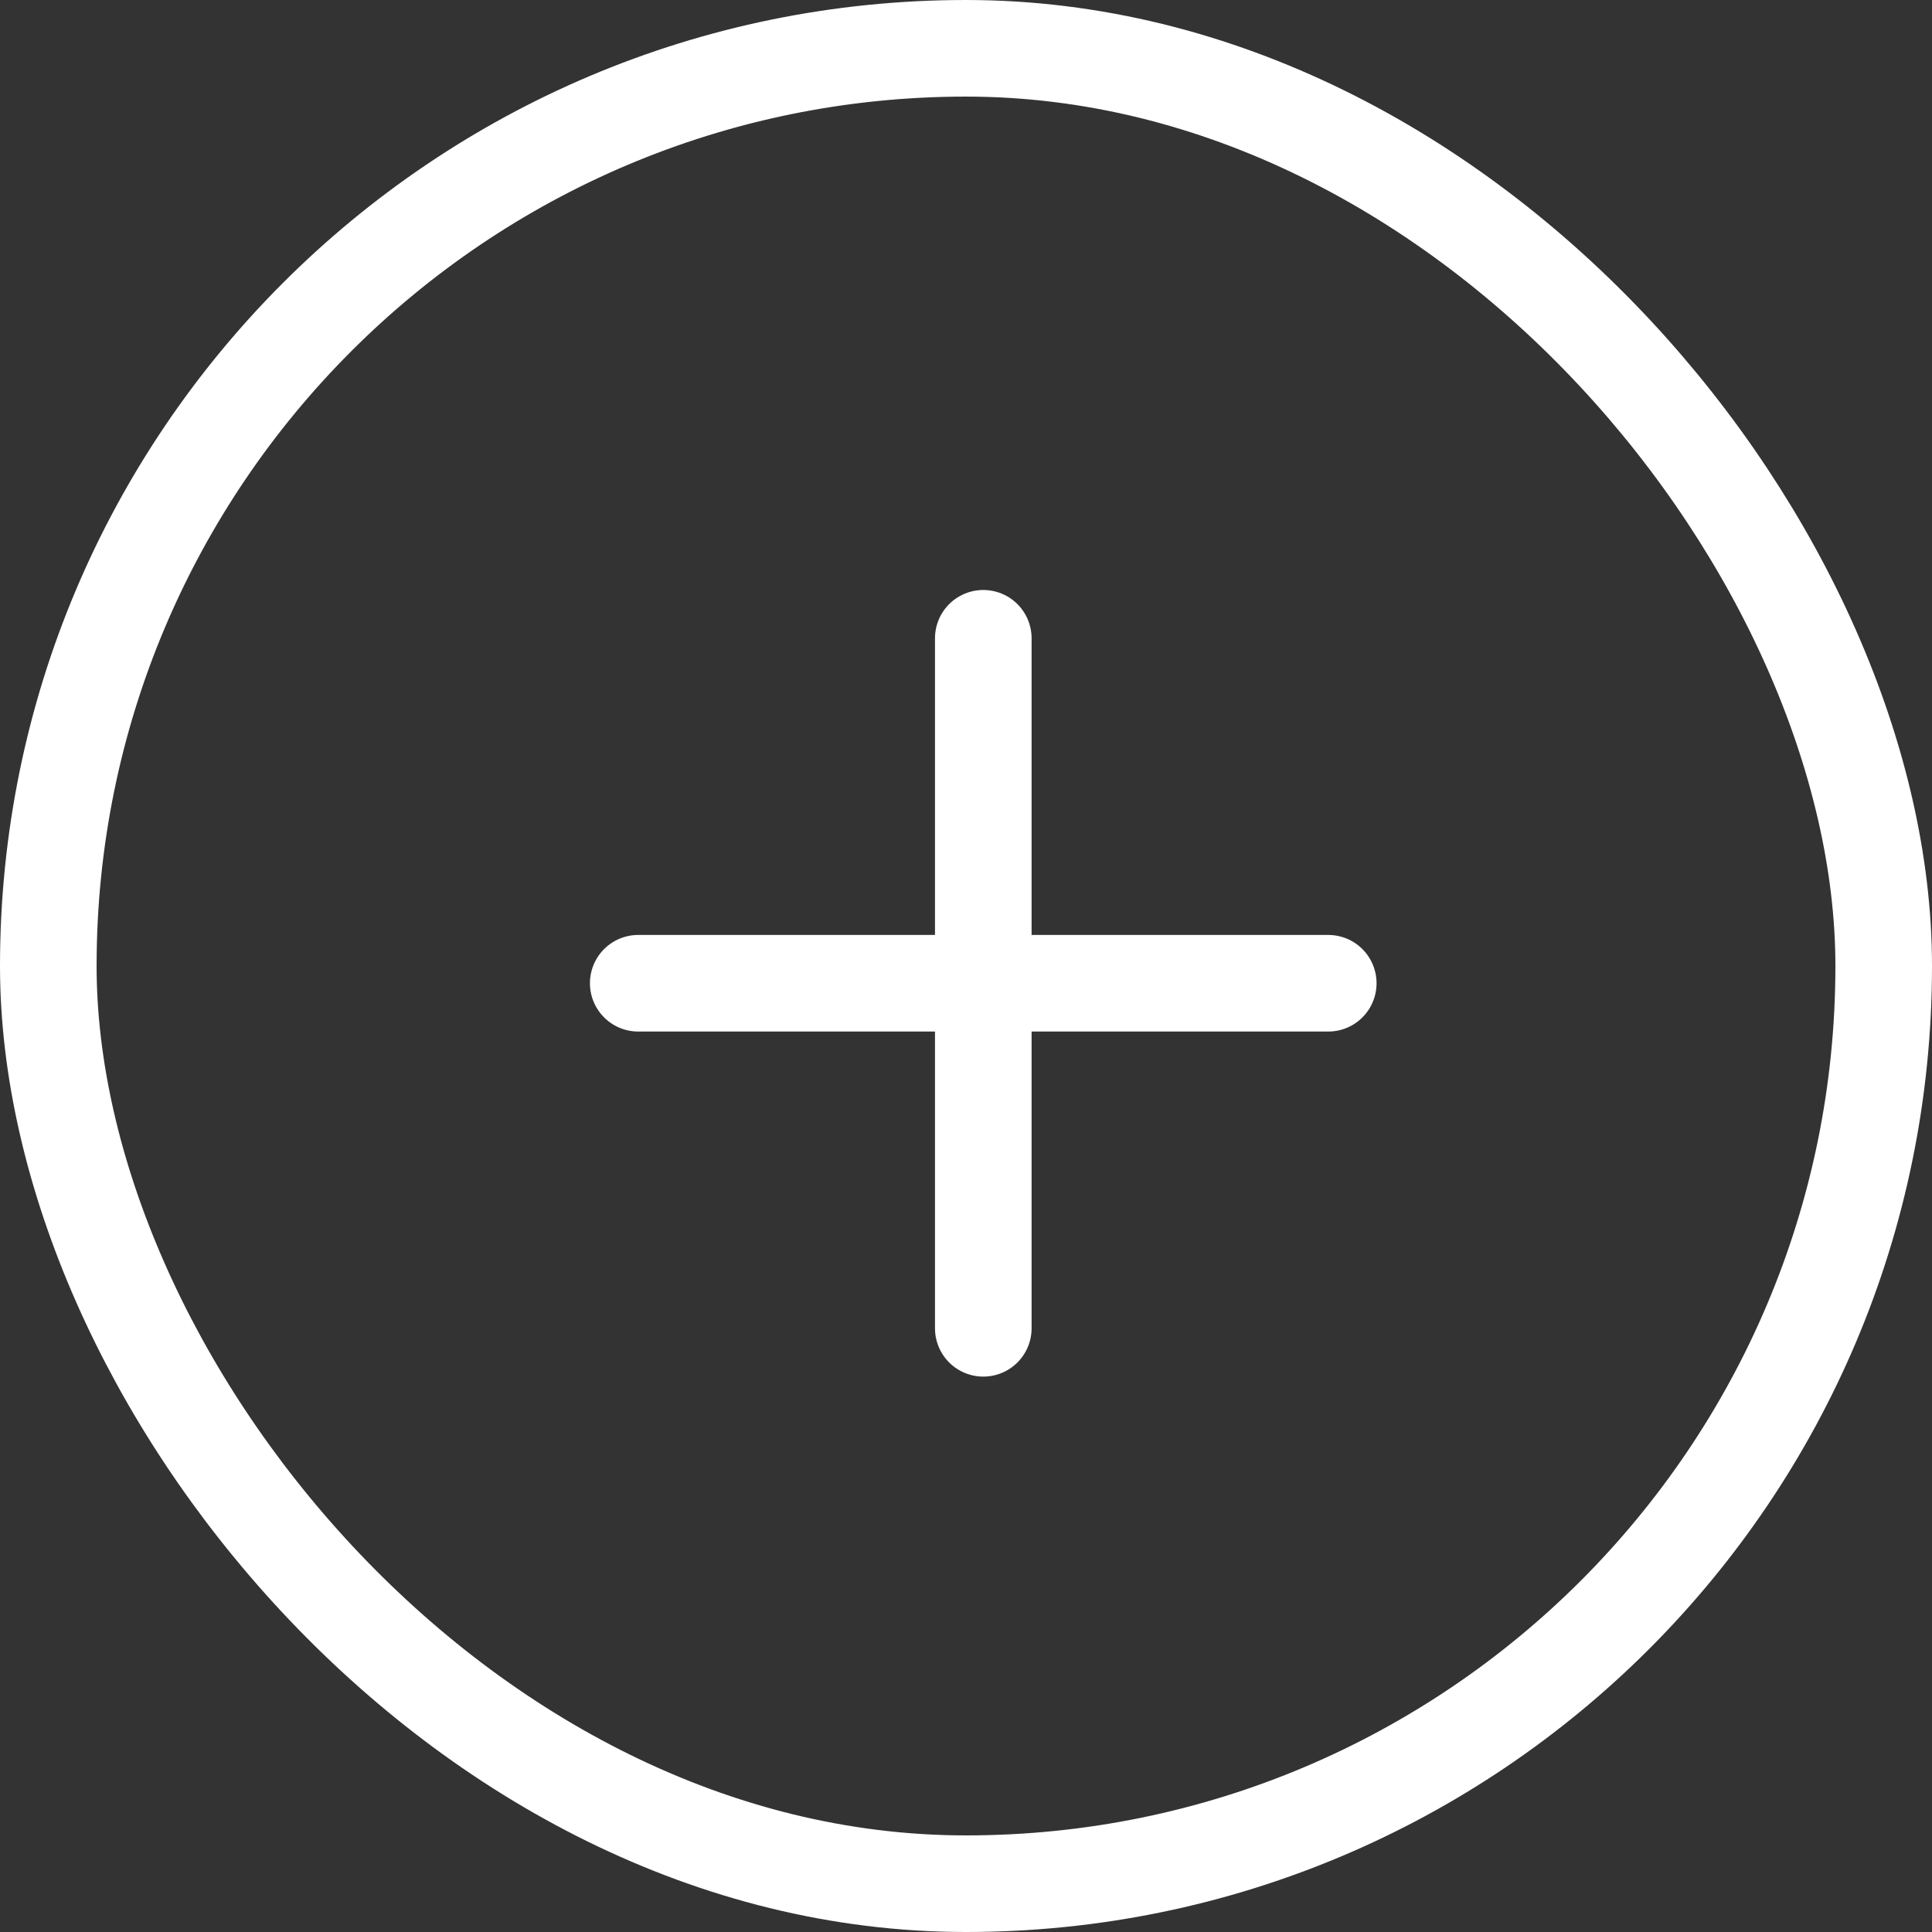
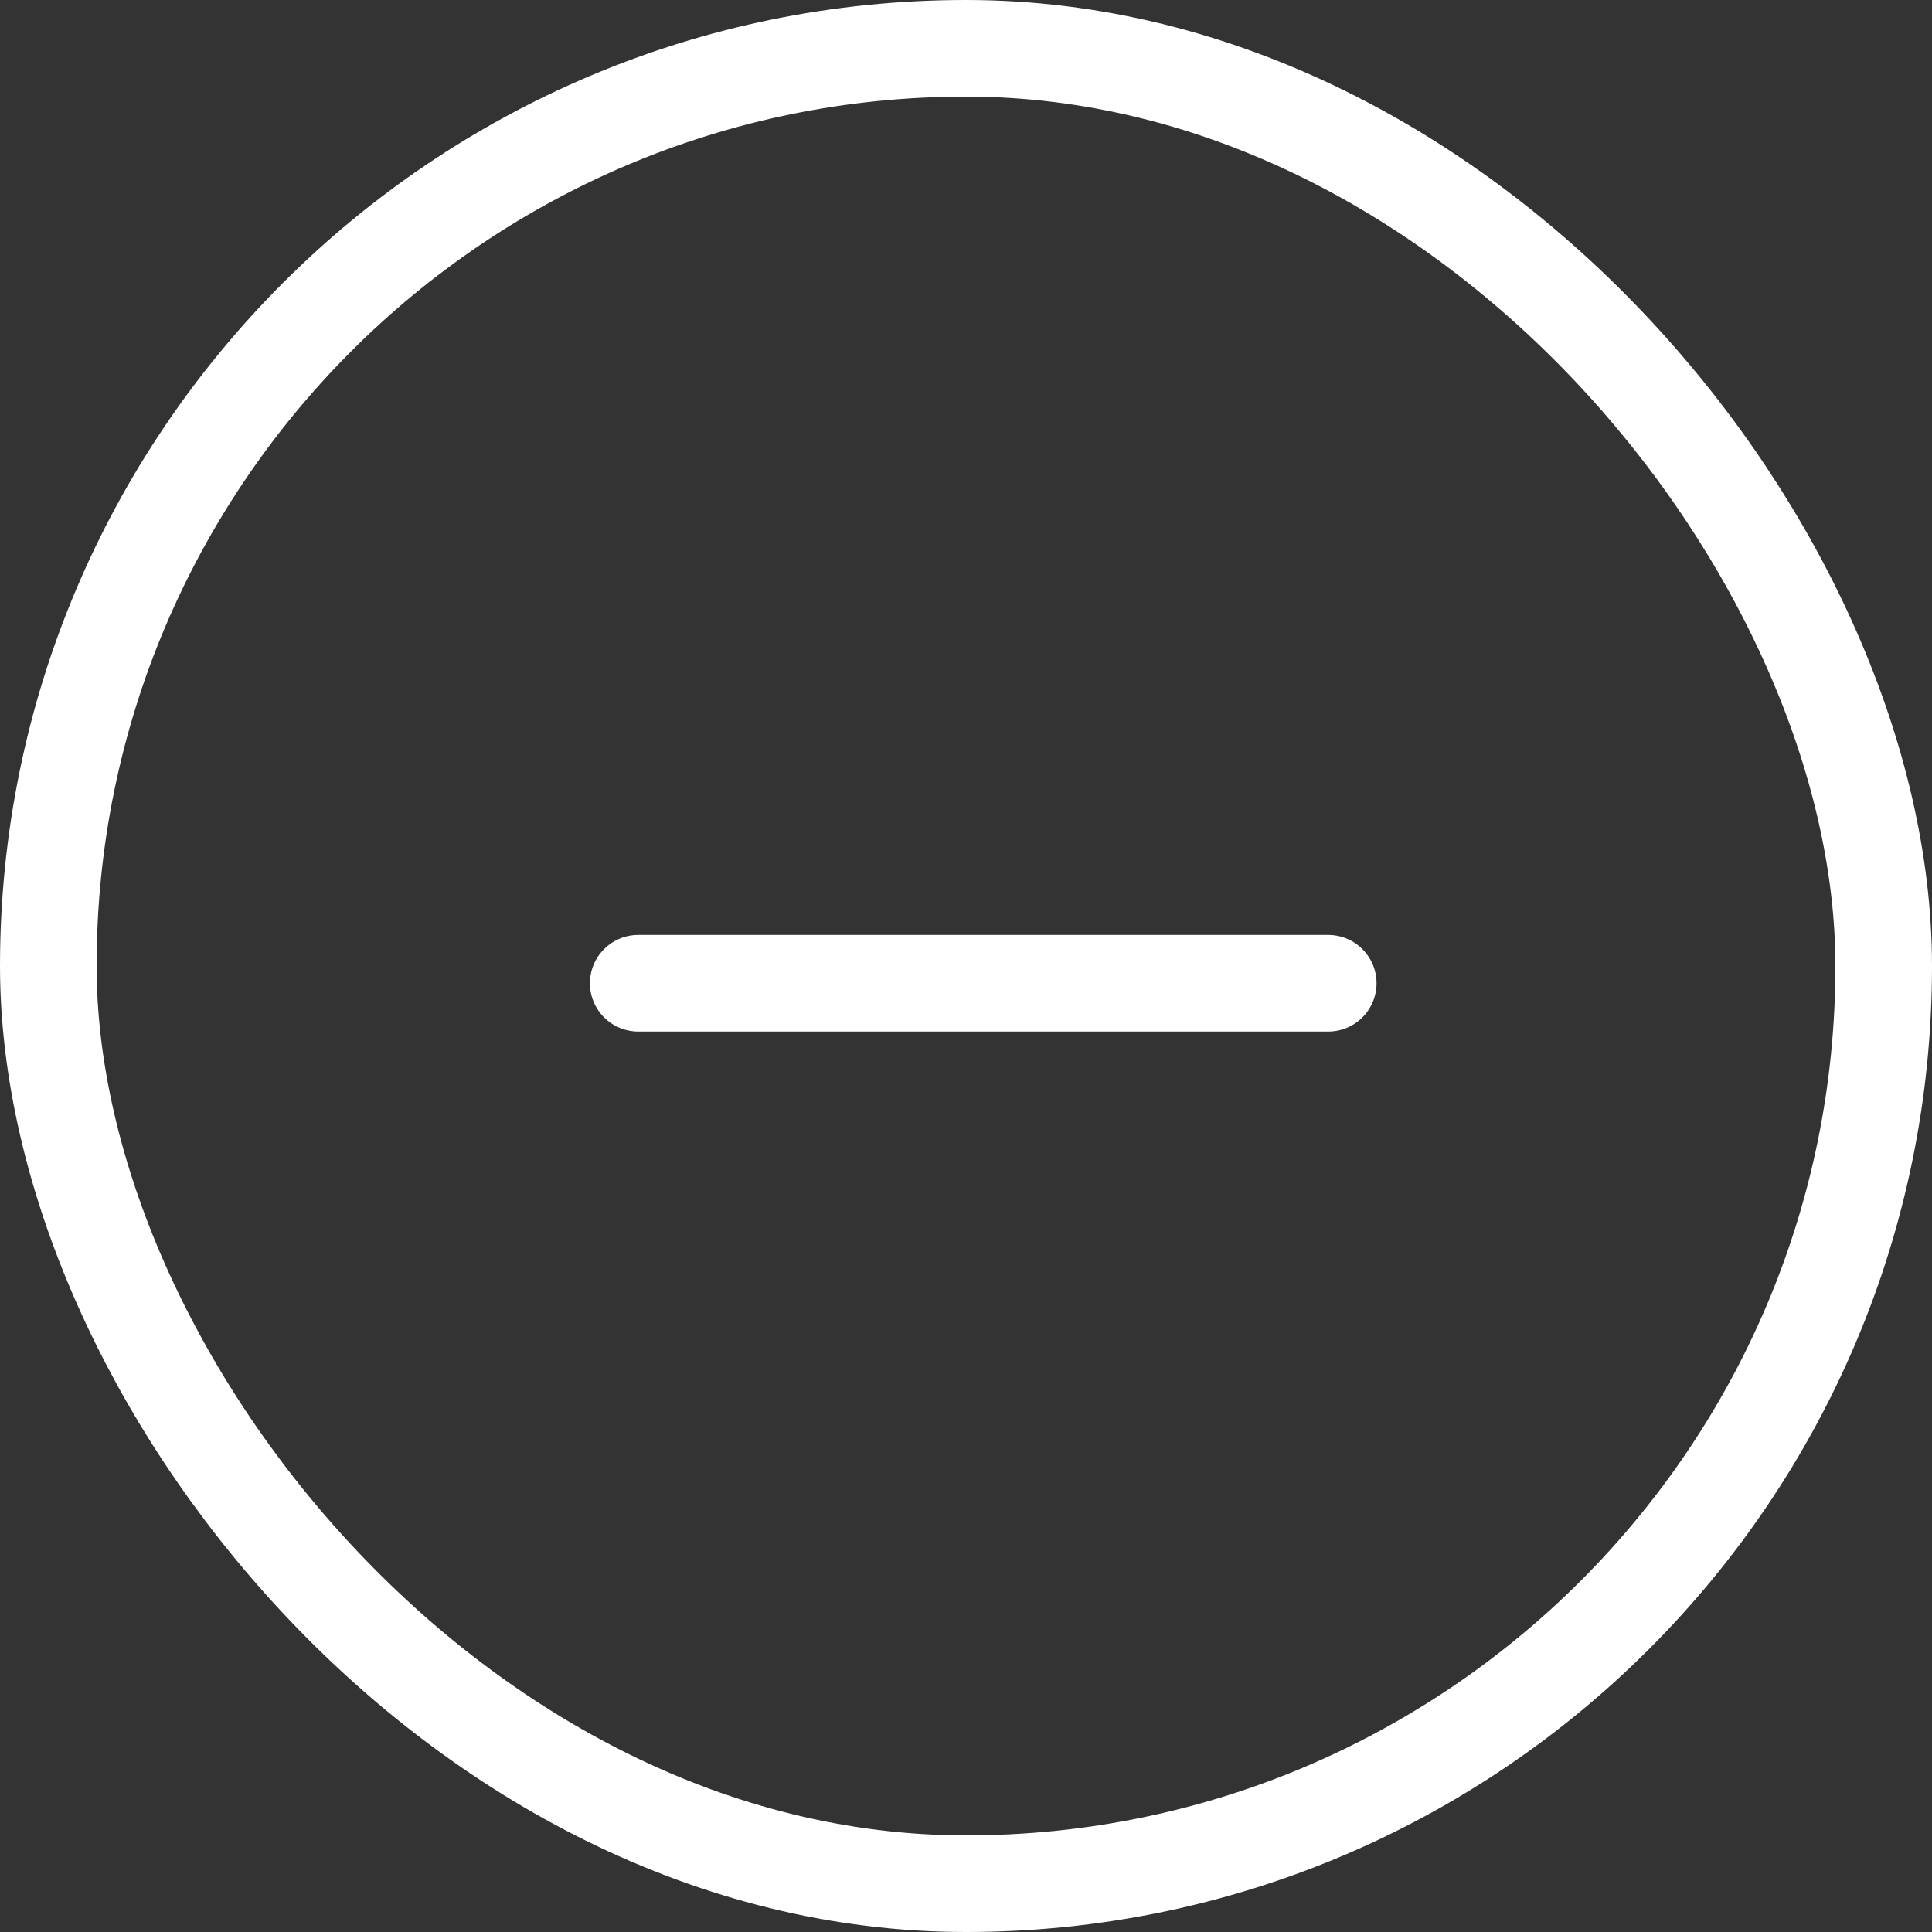
<svg xmlns="http://www.w3.org/2000/svg" width="40" height="40" viewBox="0 0 40 40">
  <rect x="0" y="0" width="40" height="40" fill="#333333" stroke="none" />
  <g id="Group_5617" data-name="Group 5617" transform="translate(-868 -4527)">
    <g id="Rectangle_561" data-name="Rectangle 561" transform="translate(868 4527)" fill="none" stroke="#fff" stroke-width="2">
      <rect width="40" height="40" rx="20" stroke="none" />
      <rect x="1" y="1" width="38" height="38" rx="19" fill="none" />
    </g>
-     <path id="Path_1914" data-name="Path 1914" d="M-9480.646,1078.277v14.286" transform="translate(10369.004 3461.938)" fill="none" stroke="#fff" stroke-linecap="round" stroke-width="2" />
    <path id="Path_1915" data-name="Path 1915" d="M0,0V14.286" transform="translate(895.5 4547.357) rotate(90)" fill="none" stroke="#fff" stroke-linecap="round" stroke-width="2" />
  </g>
</svg>